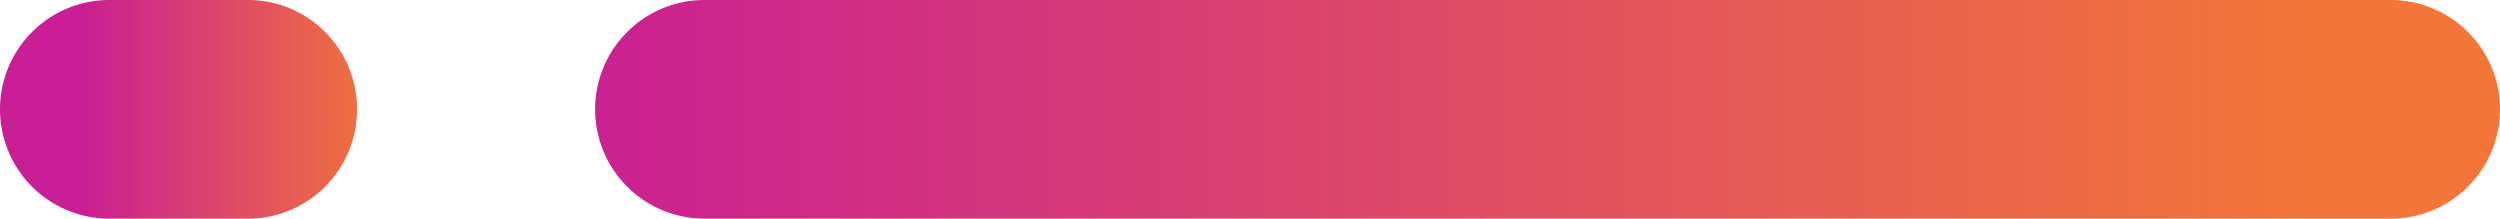
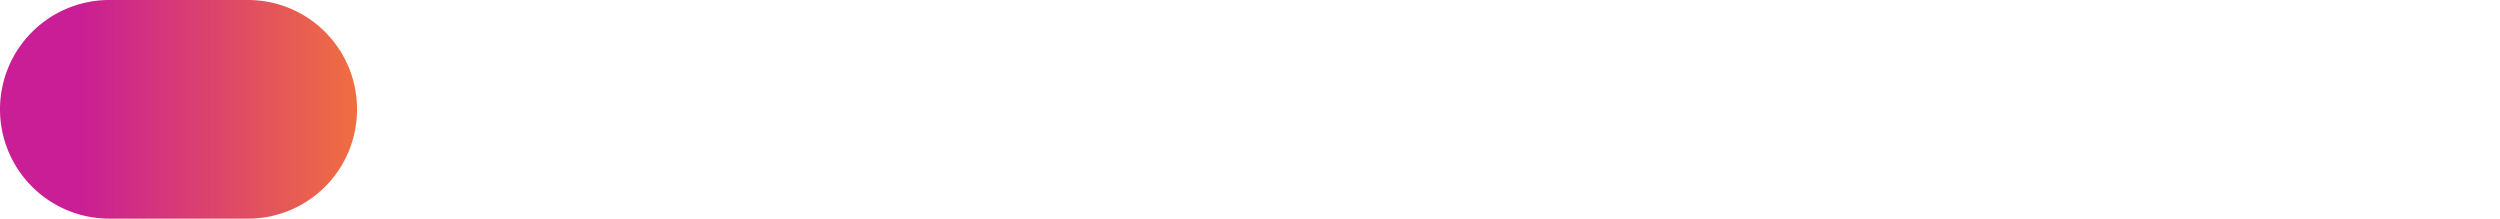
<svg xmlns="http://www.w3.org/2000/svg" xmlns:xlink="http://www.w3.org/1999/xlink" id="Group_13" data-name="Group 13" viewBox="0 0 83.47 7.3">
  <defs>
    <linearGradient id="linear-gradient" x1="-252.04" y1="91.49" x2="-252.96" y2="91.49" gradientTransform="matrix(63.6, 0, 0, -7.3, 16106.79, 671.81)" gradientUnits="userSpaceOnUse">
      <stop offset="0" stop-color="#f26722" />
      <stop offset="1" stop-color="#c4058a" />
    </linearGradient>
    <linearGradient id="linear-gradient-2" x1="-234.45" y1="91.49" x2="-235.31" y2="91.49" gradientTransform="matrix(11.92, 0, 0, -7.3, 2807.47, 671.81)" xlink:href="#linear-gradient" />
  </defs>
-   <path id="Rectangle_5" data-name="Rectangle 5" d="M23.52,0h56.3a3.65,3.65,0,0,1,3.65,3.65h0A3.65,3.65,0,0,1,79.82,7.3H23.52a3.65,3.65,0,0,1-3.65-3.65h0A3.65,3.65,0,0,1,23.52,0Z" style="opacity:0.9;isolation:isolate;fill:url(#linear-gradient)" />
  <path id="Rectangle_6" data-name="Rectangle 6" d="M3.65,0H8.27a3.64,3.64,0,0,1,3.65,3.65h0A3.64,3.64,0,0,1,8.27,7.3H3.65A3.65,3.65,0,0,1,0,3.65H0A3.65,3.65,0,0,1,3.65,0Z" style="opacity:0.9;isolation:isolate;fill:url(#linear-gradient-2)" />
</svg>